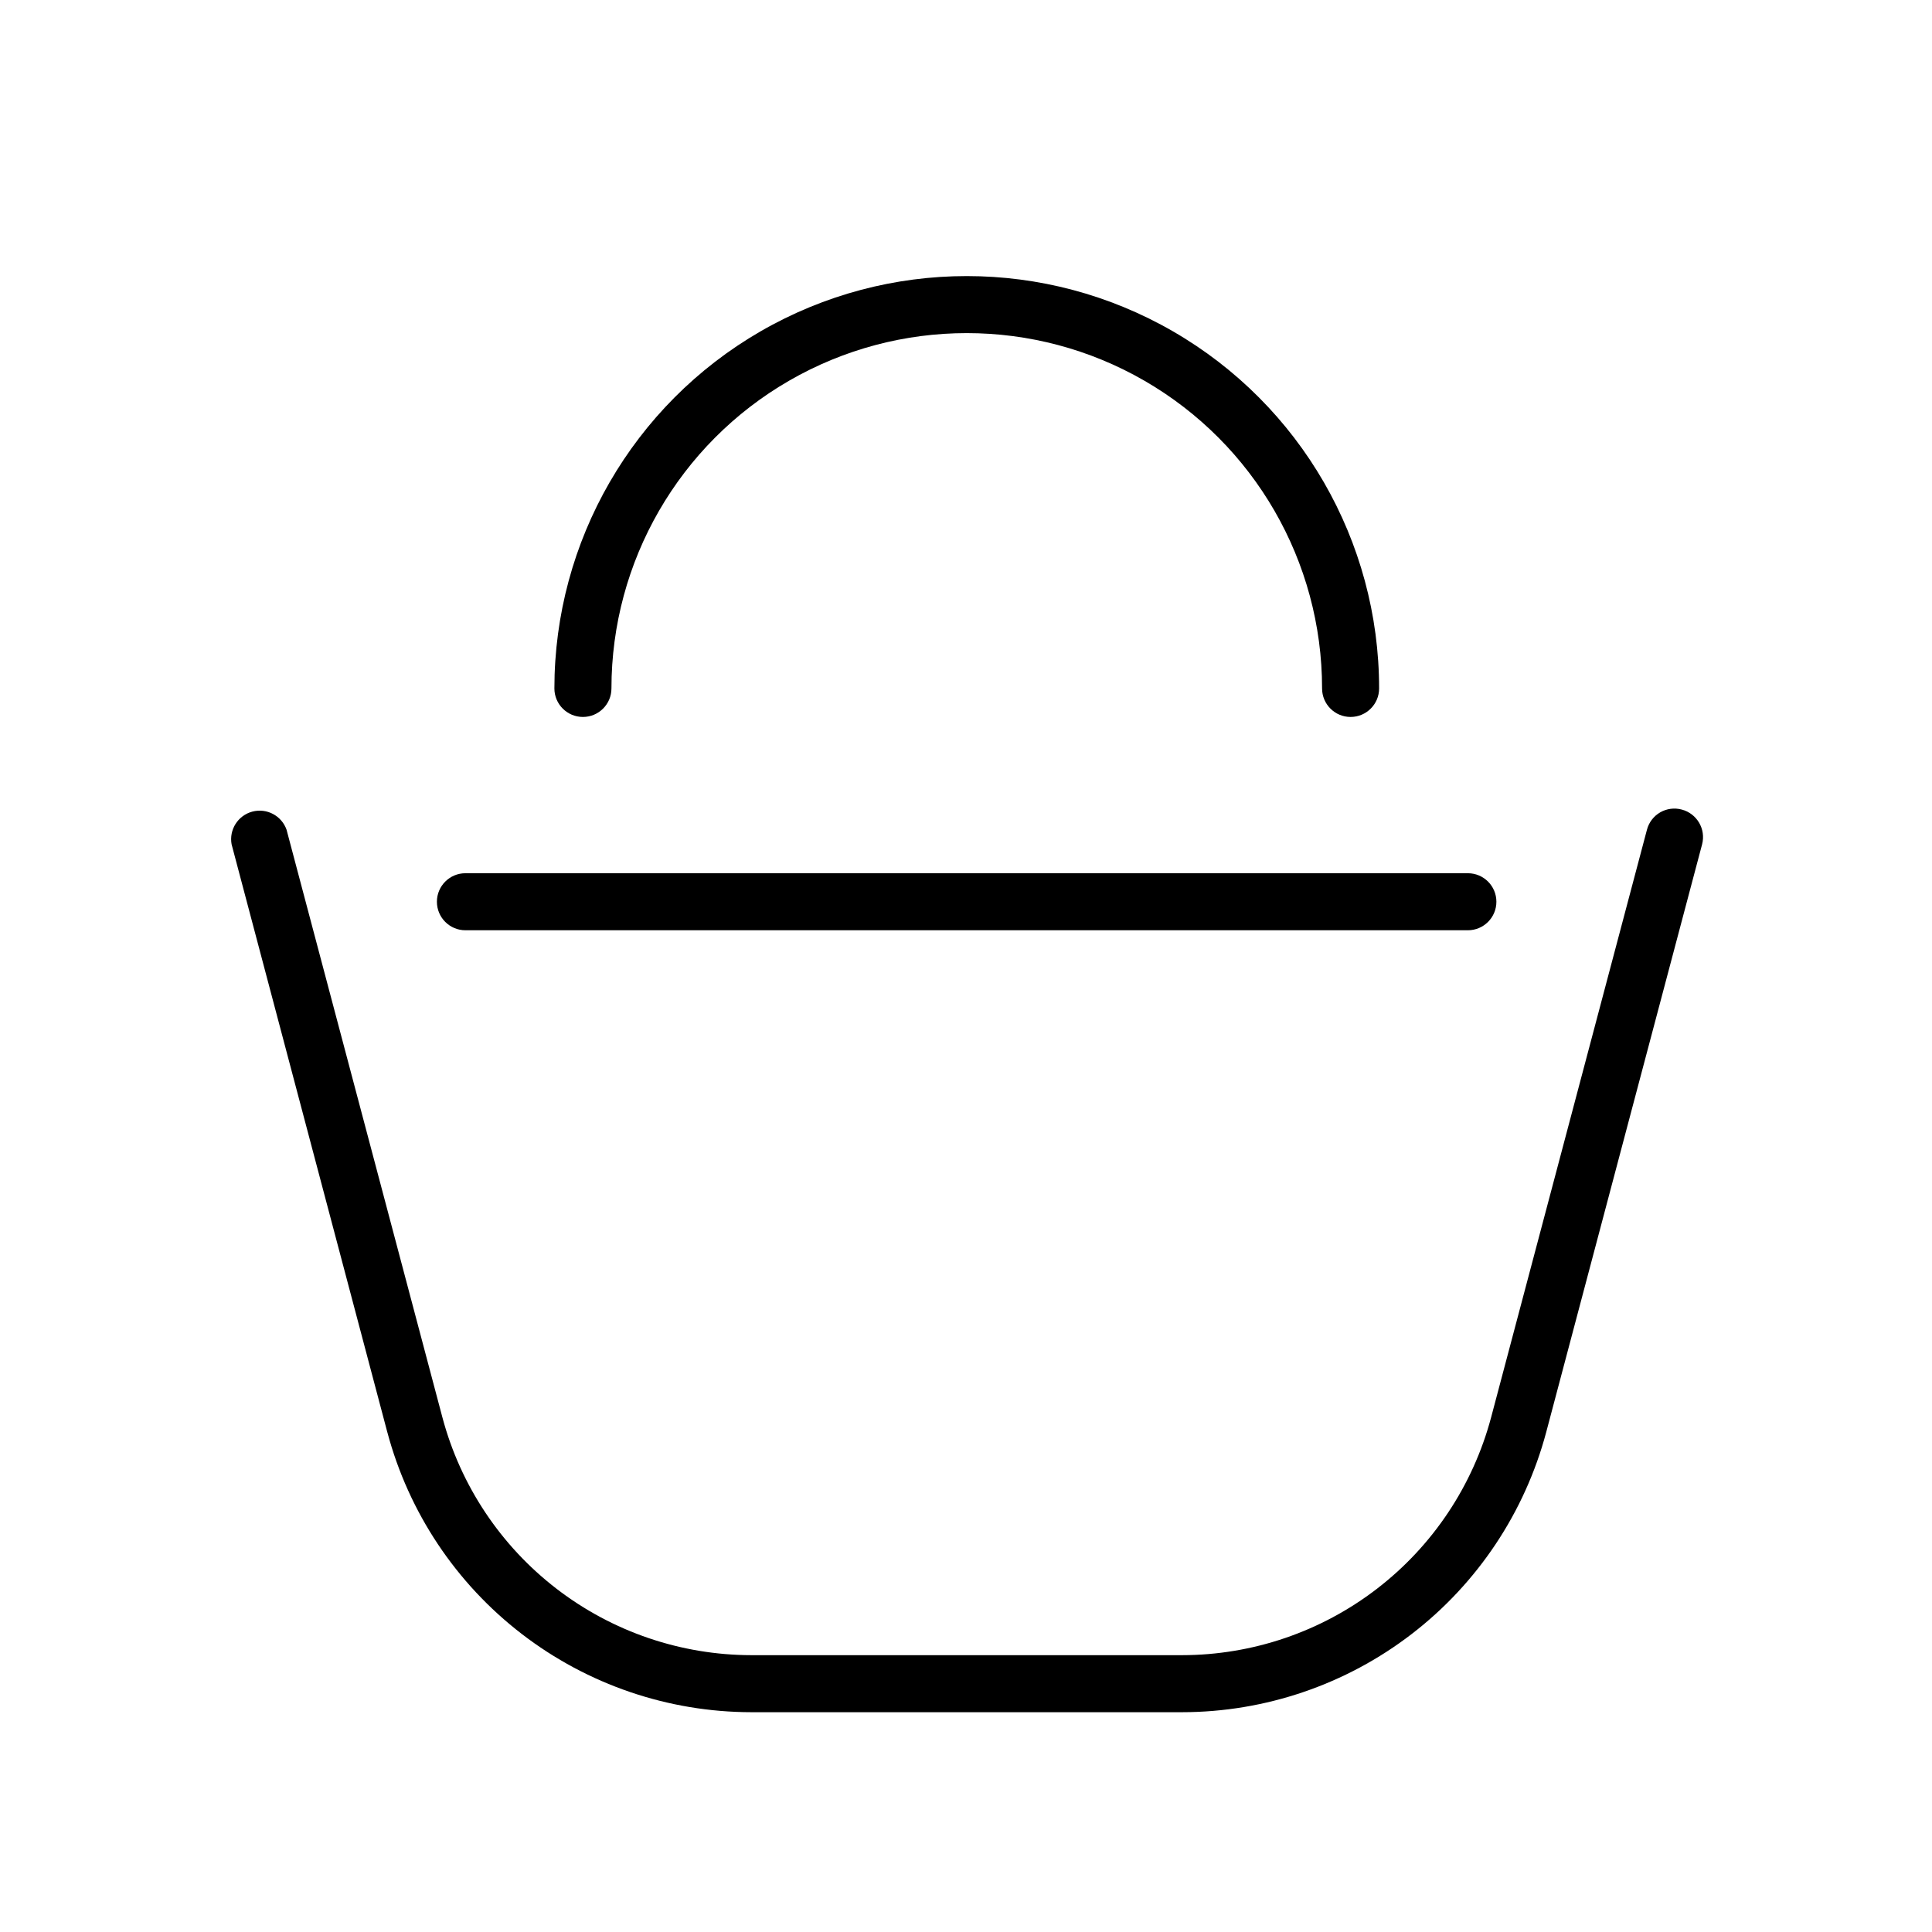
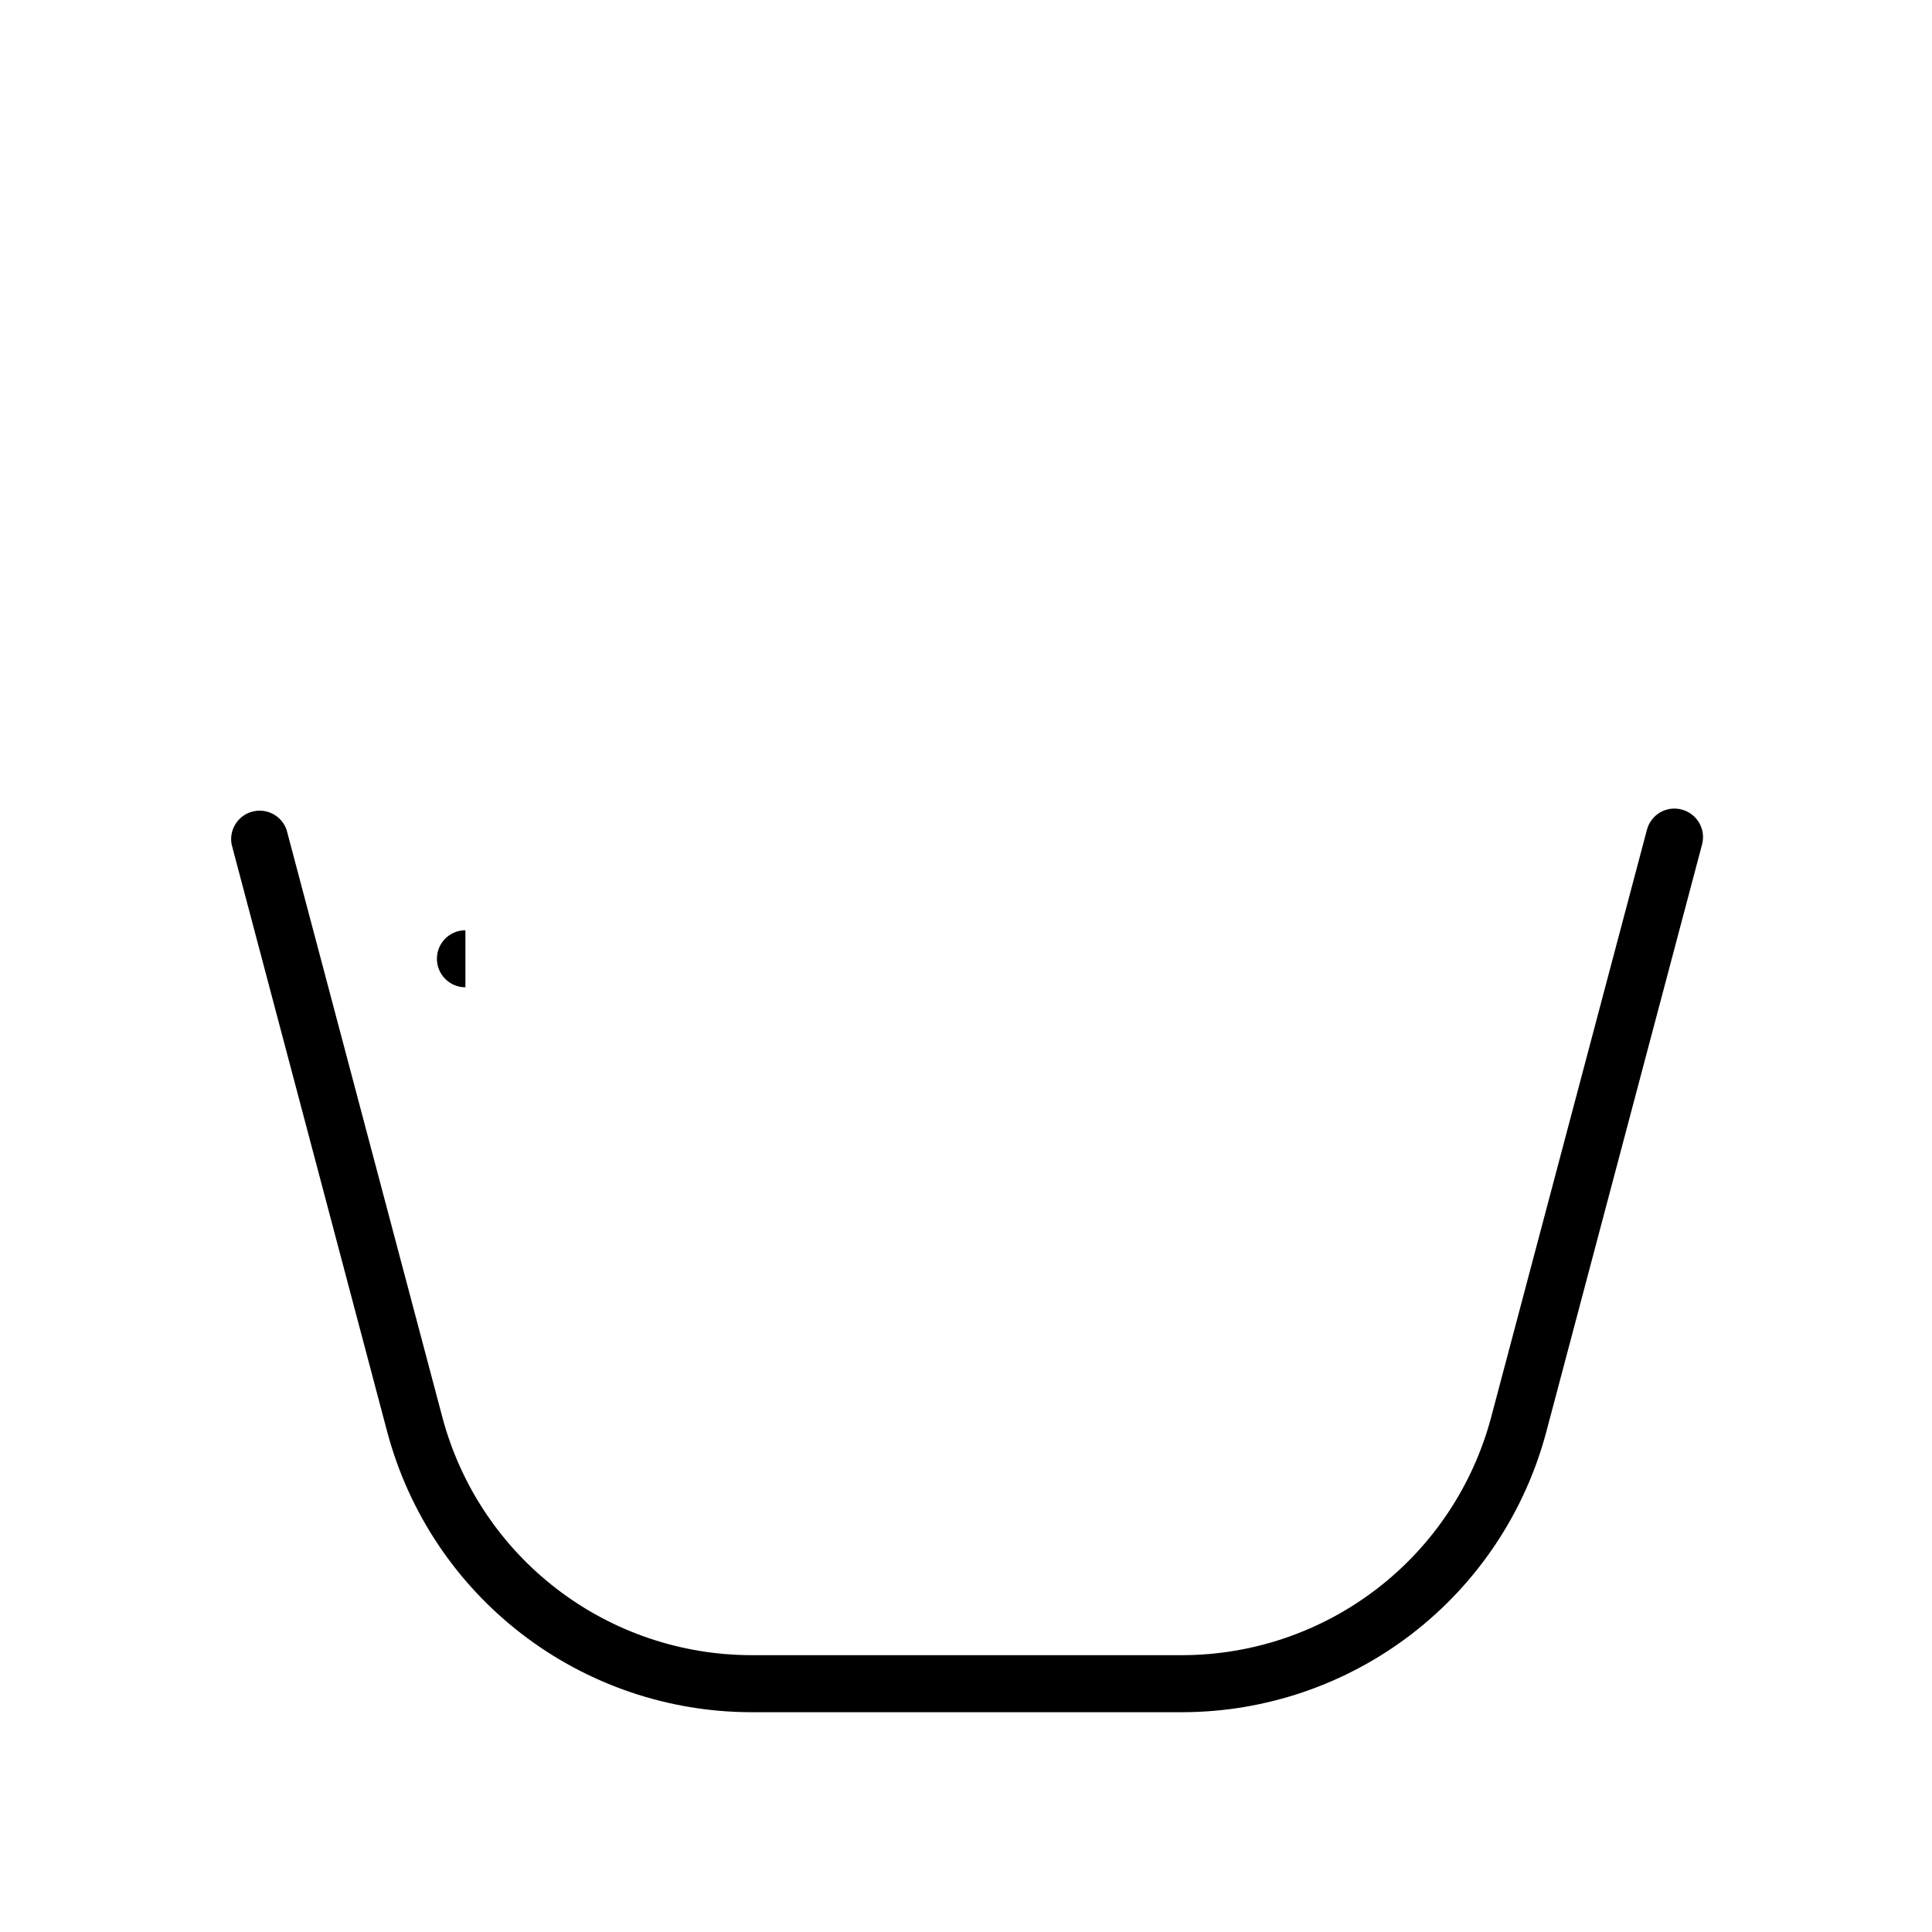
<svg xmlns="http://www.w3.org/2000/svg" fill="#000000" width="800px" height="800px" version="1.1" viewBox="144 144 512 512">
  <g>
    <path d="m589.68 358.54c-1.934-0.523-3.992-0.25-5.723 0.75-1.73 1.004-2.988 2.656-3.496 4.59l-41.312 155.78c-4.816 18.043-15.445 33.996-30.25 45.383-14.801 11.387-32.945 17.57-51.621 17.594h-114.16c-18.672-0.023-36.82-6.207-51.621-17.594-14.801-11.387-25.434-27.34-30.246-45.383l-41.312-155.78c-1.312-3.719-5.262-5.809-9.074-4.793s-6.199 4.793-5.488 8.672l41.262 155.78h0.004c5.668 21.266 18.195 40.066 35.641 53.484s38.828 20.707 60.836 20.727h114.16c22.008-0.02 43.395-7.309 60.84-20.727 17.441-13.418 29.973-32.219 35.641-53.484l41.312-155.78c1.055-4.035-1.359-8.16-5.391-9.219z" />
-     <path d="m298.48 334c4.176 0 7.559-3.383 7.559-7.559 0-33.641 17.945-64.727 47.078-81.547 29.137-16.82 65.031-16.82 94.164 0 29.133 16.82 47.082 47.906 47.082 81.547 0 4.176 3.383 7.559 7.555 7.559 4.176 0 7.559-3.383 7.559-7.559 0-39.039-20.828-75.113-54.637-94.637-33.812-19.52-75.469-19.52-109.28 0-33.812 19.523-54.641 55.598-54.641 94.637 0 4.176 3.387 7.559 7.559 7.559z" />
-     <path d="m267.34 390.53h265.66c4.176 0 7.559-3.383 7.559-7.559 0-4.172-3.383-7.555-7.559-7.555h-265.66c-4.172 0-7.555 3.383-7.555 7.555 0 4.176 3.383 7.559 7.555 7.559z" />
+     <path d="m267.34 390.53h265.66h-265.66c-4.172 0-7.555 3.383-7.555 7.555 0 4.176 3.383 7.559 7.555 7.559z" />
  </g>
</svg>